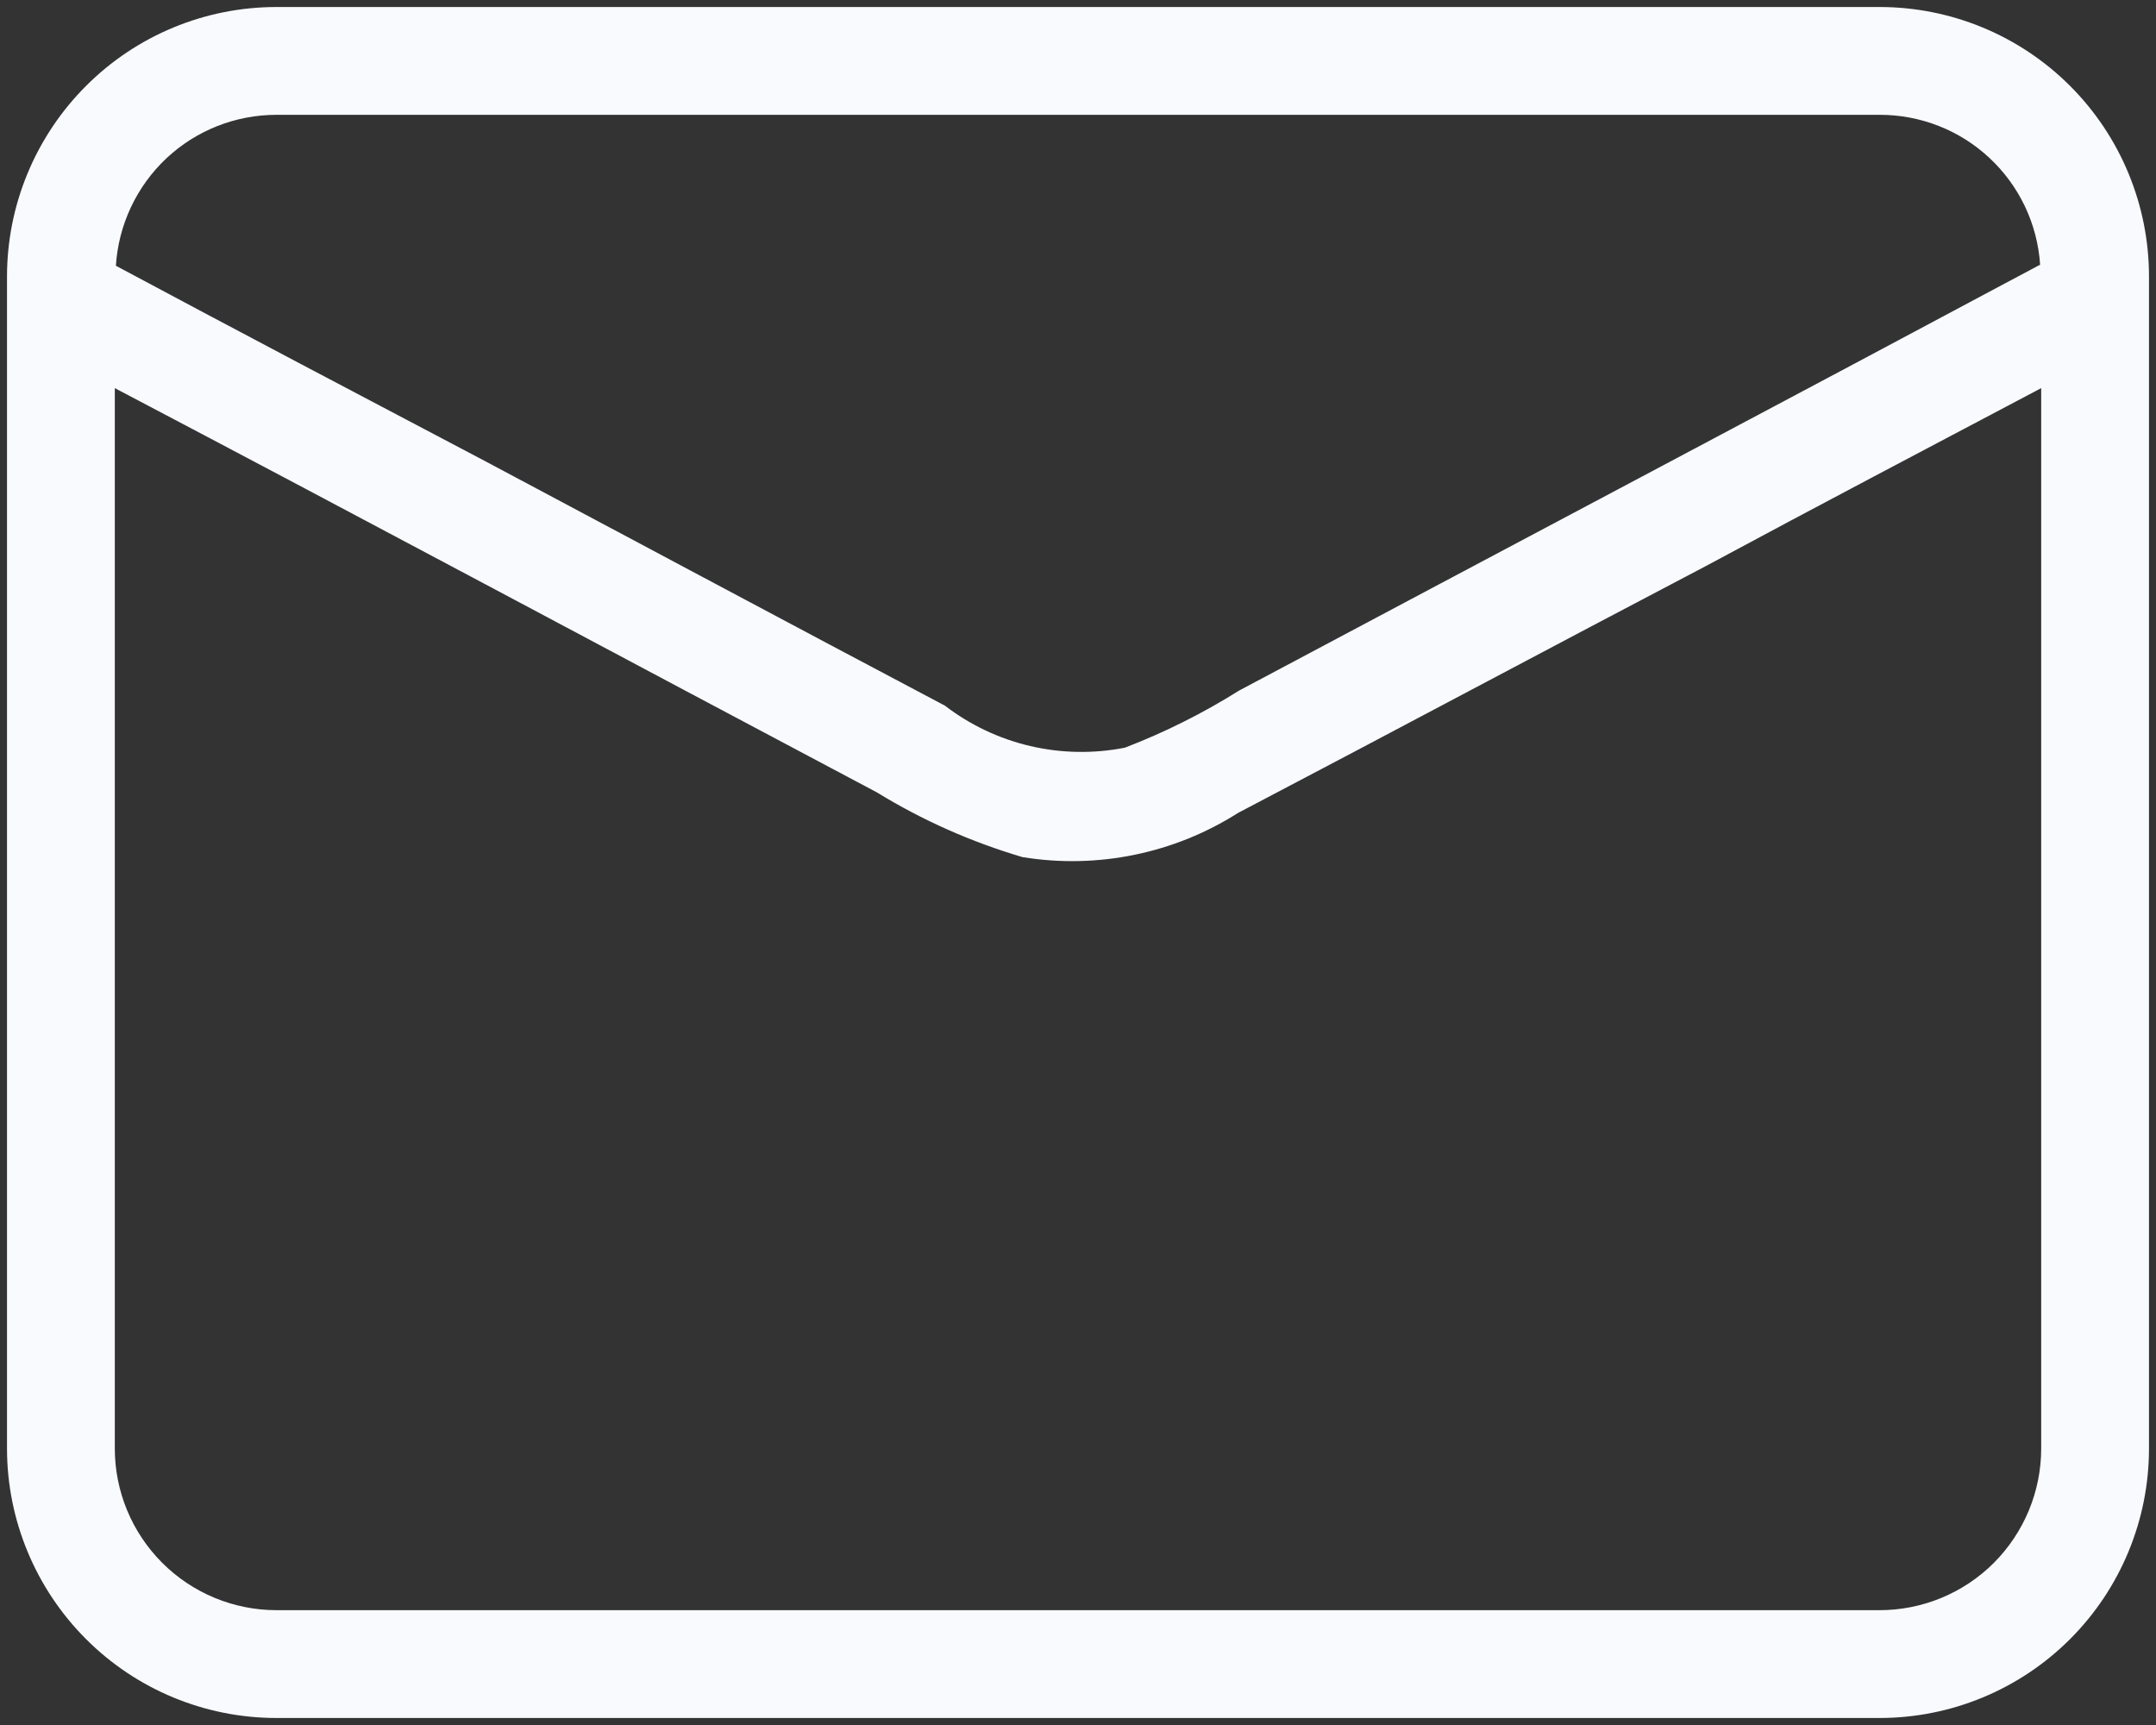
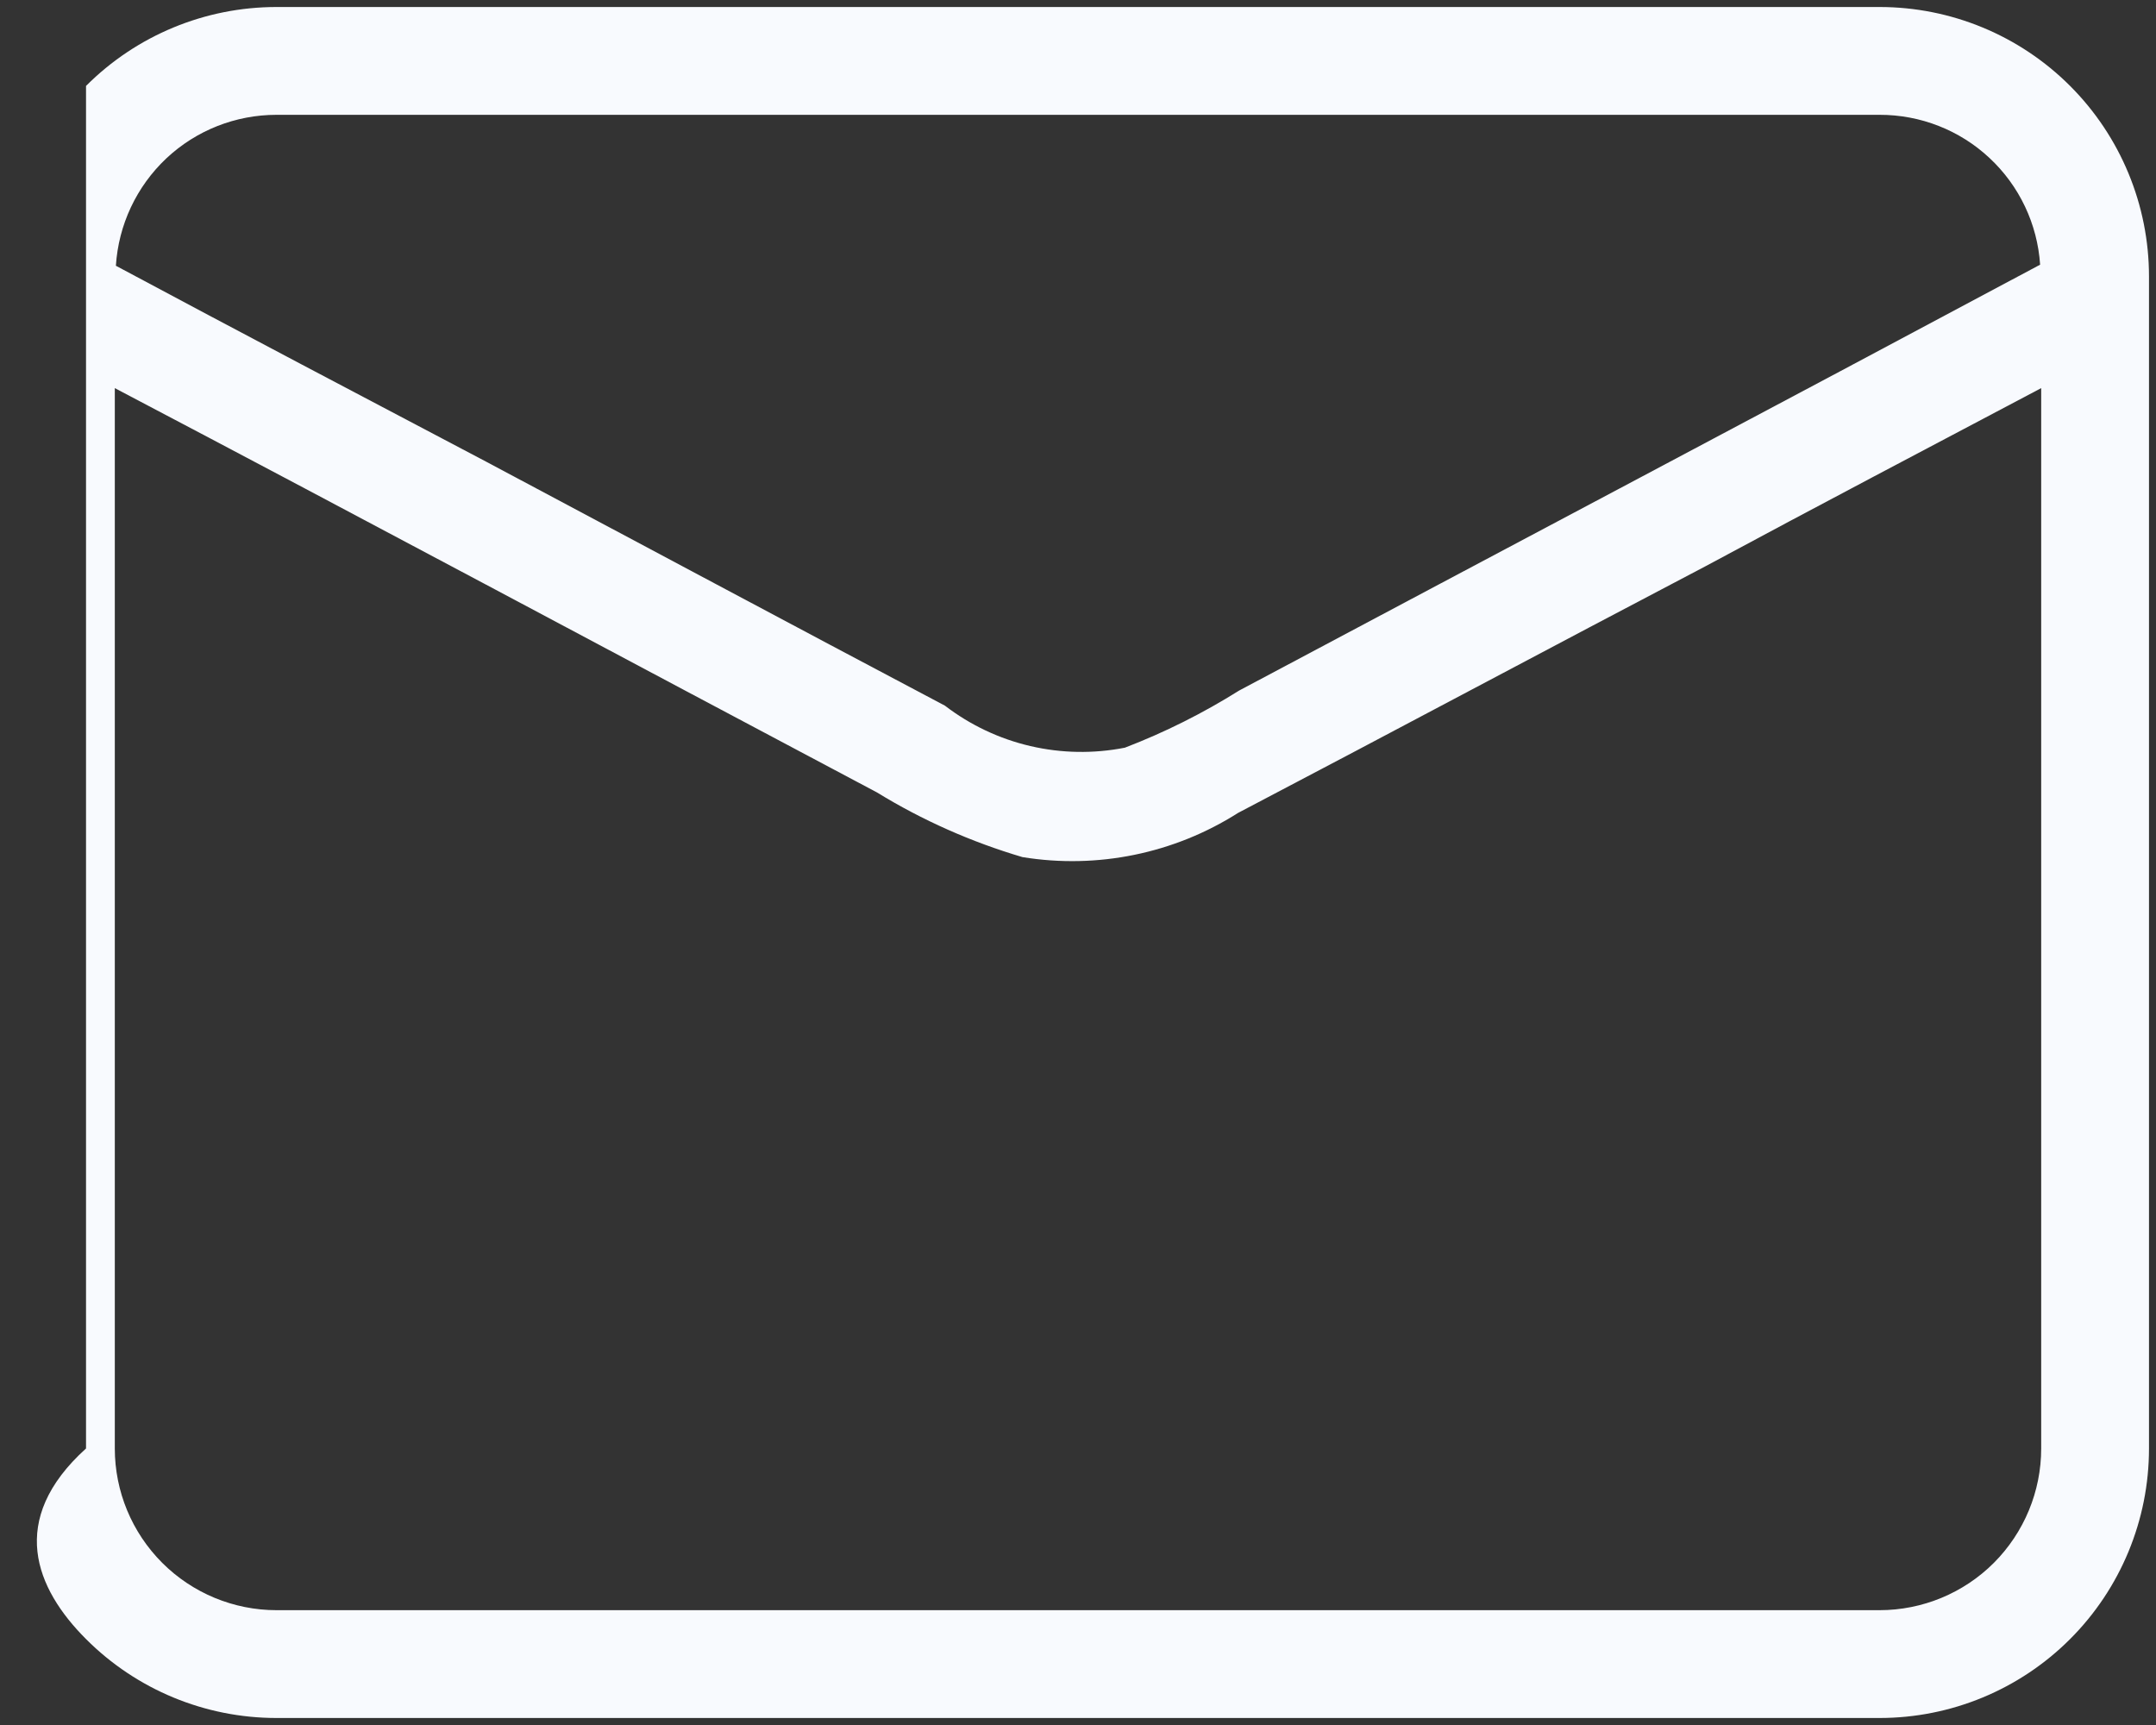
<svg xmlns="http://www.w3.org/2000/svg" width="20" height="16" viewBox="0 0 20 16" fill="none">
  <rect x="0" y="0" width="20" height="16" fill="#333333" stroke="none" />
-   <path d="M17.435 0.065H2.565C1.902 0.065 1.266 0.328 0.798 0.797C0.329 1.266 0.065 1.902 0.065 2.565V13.435C0.065 14.098 0.329 14.734 0.798 15.203C1.266 15.672 1.902 15.935 2.565 15.935H17.435C18.099 15.935 18.734 15.672 19.203 15.203C19.672 14.734 19.935 14.098 19.935 13.435V2.565C19.935 1.902 19.672 1.266 19.203 0.797C18.734 0.328 18.099 0.065 17.435 0.065ZM2.565 1.065H17.435C17.814 1.064 18.179 1.207 18.455 1.465C18.732 1.723 18.9 2.077 18.925 2.455C16.455 3.775 13.975 5.085 11.495 6.405C11.16 6.615 10.805 6.793 10.435 6.935C10.145 6.992 9.846 6.987 9.558 6.92C9.27 6.853 9 6.725 8.765 6.545C7.345 5.795 5.925 5.035 4.515 4.285C3.375 3.685 2.215 3.075 1.075 2.465C1.099 2.086 1.266 1.73 1.543 1.469C1.82 1.209 2.185 1.065 2.565 1.065ZM18.935 13.435C18.935 13.833 18.777 14.214 18.496 14.496C18.215 14.777 17.833 14.935 17.435 14.935H2.565C2.168 14.935 1.786 14.777 1.505 14.496C1.223 14.214 1.065 13.833 1.065 13.435V3.6C3.425 4.84 5.775 6.1 8.135 7.35C8.557 7.609 9.011 7.81 9.485 7.95C10.18 8.063 10.892 7.917 11.485 7.54C12.935 6.78 14.375 6.01 15.825 5.25C16.865 4.69 17.895 4.15 18.935 3.6V13.435Z" fill="#F8FAFE" />
+   <path d="M17.435 0.065H2.565C1.902 0.065 1.266 0.328 0.798 0.797V13.435C0.065 14.098 0.329 14.734 0.798 15.203C1.266 15.672 1.902 15.935 2.565 15.935H17.435C18.099 15.935 18.734 15.672 19.203 15.203C19.672 14.734 19.935 14.098 19.935 13.435V2.565C19.935 1.902 19.672 1.266 19.203 0.797C18.734 0.328 18.099 0.065 17.435 0.065ZM2.565 1.065H17.435C17.814 1.064 18.179 1.207 18.455 1.465C18.732 1.723 18.9 2.077 18.925 2.455C16.455 3.775 13.975 5.085 11.495 6.405C11.16 6.615 10.805 6.793 10.435 6.935C10.145 6.992 9.846 6.987 9.558 6.92C9.27 6.853 9 6.725 8.765 6.545C7.345 5.795 5.925 5.035 4.515 4.285C3.375 3.685 2.215 3.075 1.075 2.465C1.099 2.086 1.266 1.73 1.543 1.469C1.82 1.209 2.185 1.065 2.565 1.065ZM18.935 13.435C18.935 13.833 18.777 14.214 18.496 14.496C18.215 14.777 17.833 14.935 17.435 14.935H2.565C2.168 14.935 1.786 14.777 1.505 14.496C1.223 14.214 1.065 13.833 1.065 13.435V3.6C3.425 4.84 5.775 6.1 8.135 7.35C8.557 7.609 9.011 7.81 9.485 7.95C10.18 8.063 10.892 7.917 11.485 7.54C12.935 6.78 14.375 6.01 15.825 5.25C16.865 4.69 17.895 4.15 18.935 3.6V13.435Z" fill="#F8FAFE" />
</svg>